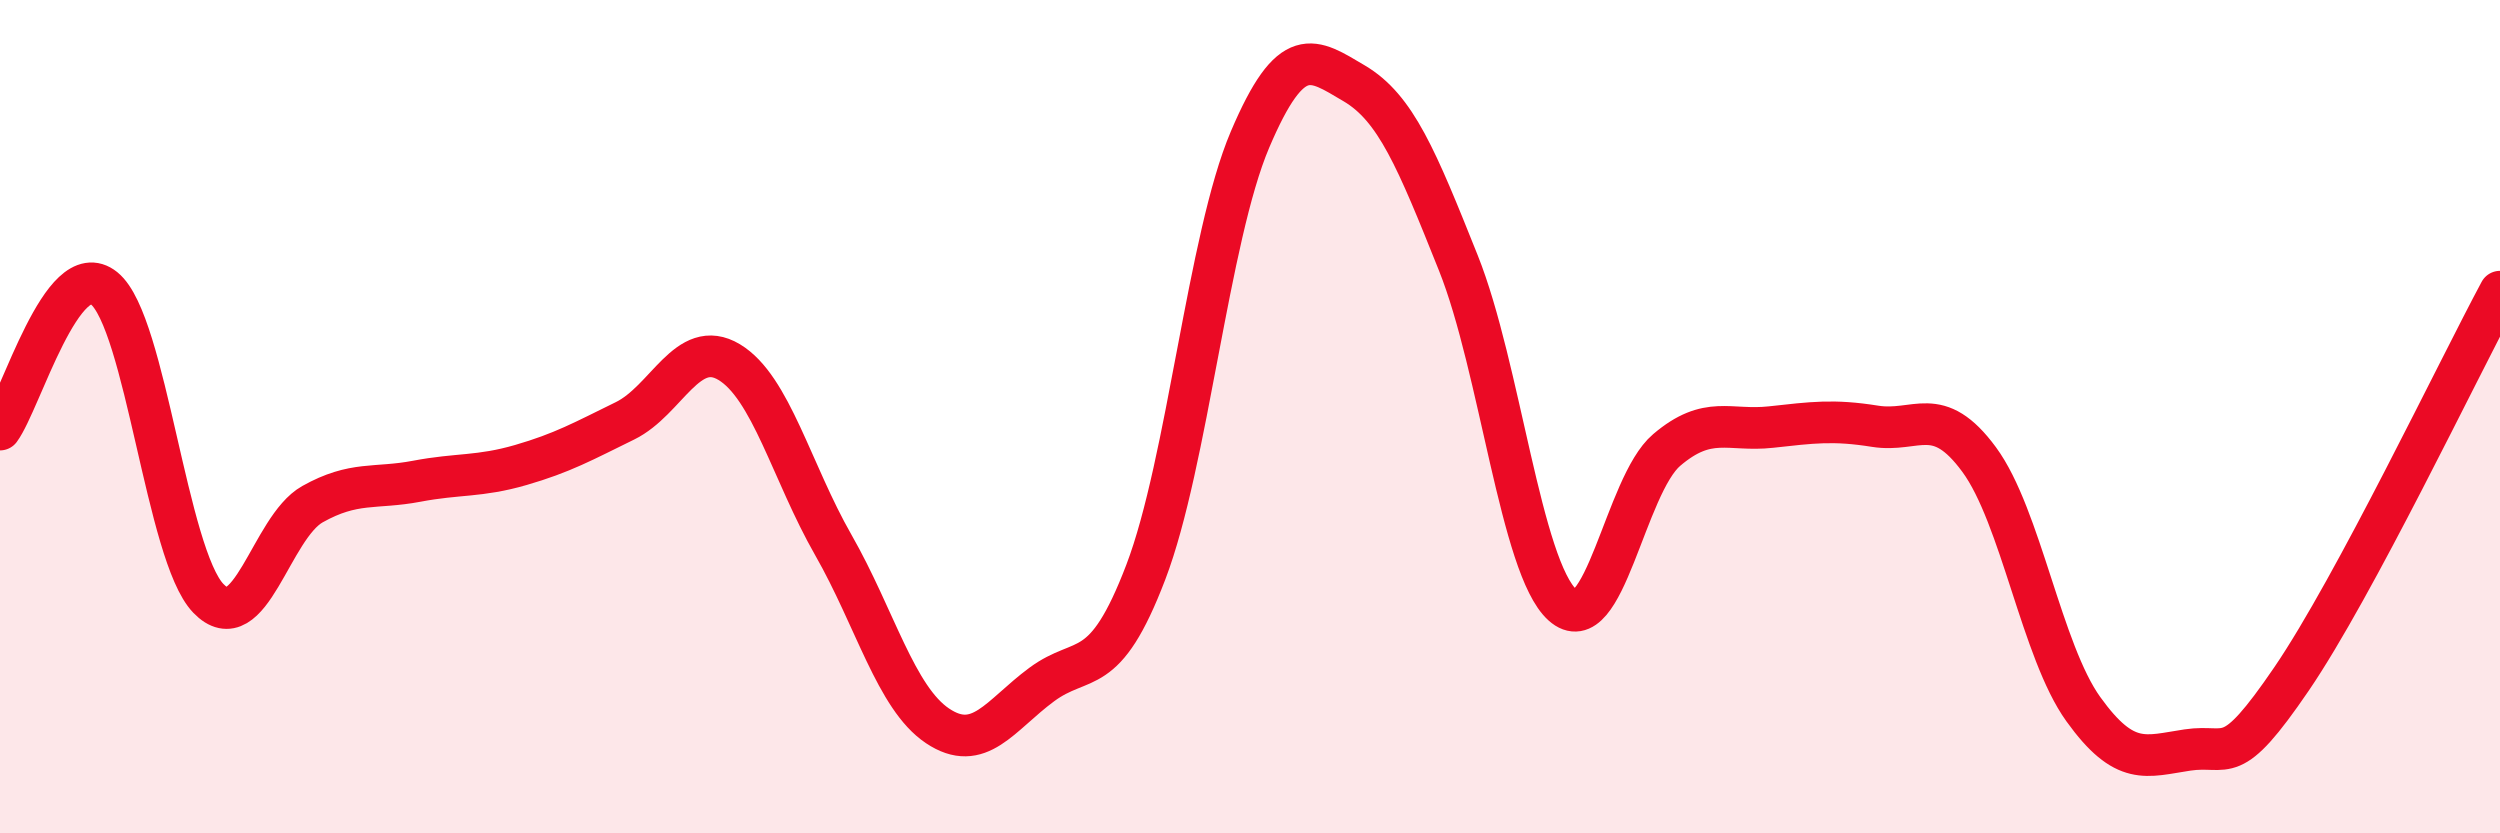
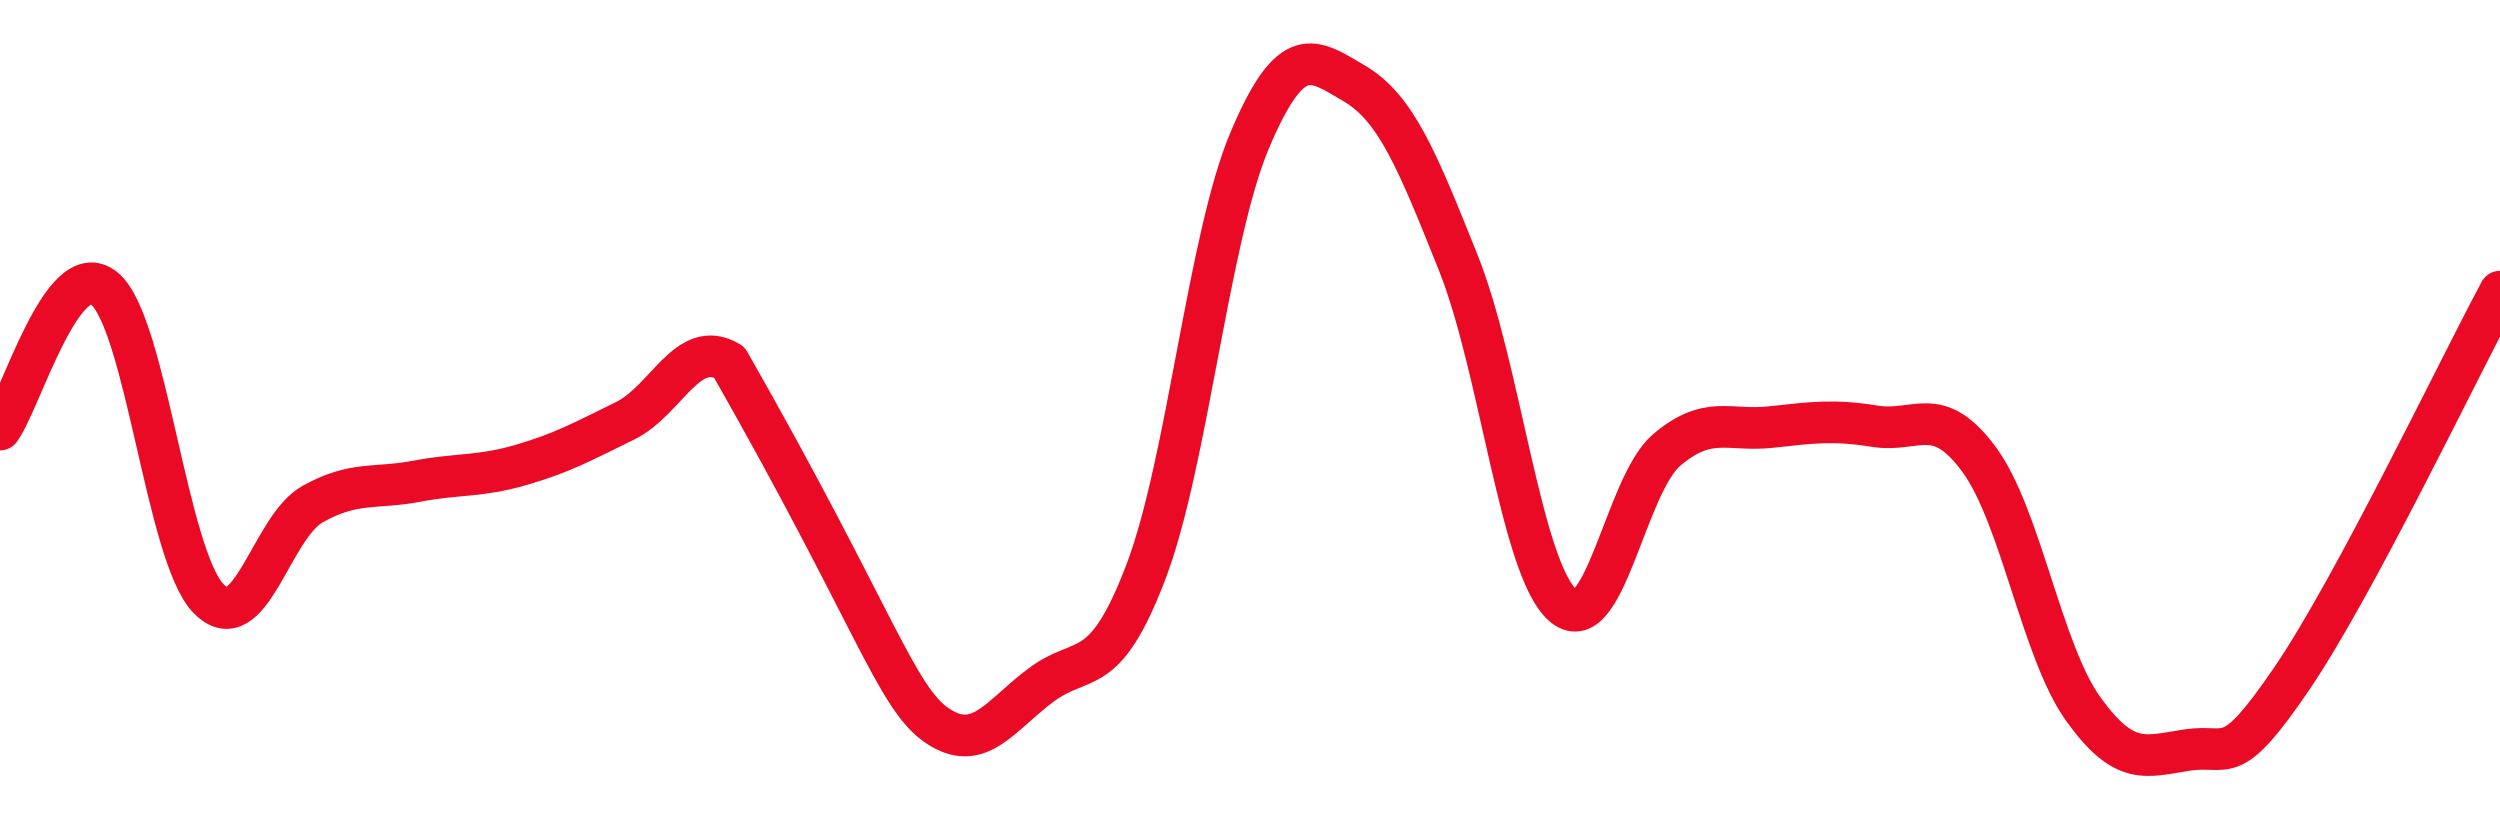
<svg xmlns="http://www.w3.org/2000/svg" width="60" height="20" viewBox="0 0 60 20">
-   <path d="M 0,10.31 C 0.5,9.63 1.5,6.11 2.5,6.92 C 3.5,7.73 4,13.32 5,14.36 C 6,15.4 6.5,12.66 7.5,12.1 C 8.5,11.54 9,11.74 10,11.55 C 11,11.36 11.5,11.45 12.5,11.16 C 13.5,10.87 14,10.59 15,10.1 C 16,9.61 16.5,8.09 17.5,8.69 C 18.5,9.29 19,11.33 20,13.08 C 21,14.83 21.5,16.75 22.5,17.42 C 23.5,18.09 24,17.17 25,16.43 C 26,15.69 26.5,16.35 27.5,13.73 C 28.5,11.11 29,5.7 30,3.35 C 31,1 31.5,1.41 32.5,2 C 33.5,2.59 34,3.81 35,6.31 C 36,8.81 36.5,13.62 37.5,14.52 C 38.5,15.42 39,11.65 40,10.8 C 41,9.95 41.5,10.36 42.5,10.25 C 43.5,10.14 44,10.07 45,10.23 C 46,10.39 46.5,9.67 47.5,11.03 C 48.5,12.39 49,15.63 50,17.02 C 51,18.41 51.5,18.15 52.5,18 C 53.5,17.85 53.5,18.49 55,16.29 C 56.5,14.09 59,8.86 60,7L60 20L0 20Z" fill="#EB0A25" opacity="0.1" stroke-linecap="round" stroke-linejoin="round" />
-   <path d="M 0,10.31 C 0.5,9.63 1.5,6.11 2.5,6.92 C 3.5,7.73 4,13.32 5,14.36 C 6,15.4 6.5,12.66 7.5,12.1 C 8.5,11.54 9,11.74 10,11.55 C 11,11.36 11.5,11.45 12.5,11.16 C 13.5,10.87 14,10.59 15,10.1 C 16,9.61 16.5,8.09 17.5,8.69 C 18.5,9.29 19,11.33 20,13.08 C 21,14.83 21.5,16.75 22.5,17.42 C 23.5,18.09 24,17.17 25,16.43 C 26,15.69 26.5,16.35 27.5,13.73 C 28.5,11.11 29,5.7 30,3.35 C 31,1 31.5,1.41 32.5,2 C 33.5,2.59 34,3.81 35,6.31 C 36,8.81 36.5,13.62 37.5,14.52 C 38.5,15.42 39,11.65 40,10.8 C 41,9.95 41.5,10.36 42.5,10.25 C 43.5,10.14 44,10.07 45,10.23 C 46,10.39 46.5,9.67 47.5,11.03 C 48.5,12.39 49,15.63 50,17.02 C 51,18.41 51.5,18.15 52.5,18 C 53.5,17.85 53.5,18.49 55,16.29 C 56.5,14.09 59,8.86 60,7" stroke="#EB0A25" stroke-width="1" fill="none" stroke-linecap="round" stroke-linejoin="round" />
+   <path d="M 0,10.31 C 0.5,9.63 1.5,6.11 2.5,6.92 C 3.5,7.73 4,13.32 5,14.36 C 6,15.4 6.5,12.66 7.5,12.1 C 8.5,11.54 9,11.74 10,11.55 C 11,11.36 11.5,11.45 12.5,11.16 C 13.5,10.87 14,10.59 15,10.1 C 16,9.61 16.5,8.09 17.5,8.69 C 21,14.83 21.5,16.75 22.5,17.42 C 23.5,18.09 24,17.17 25,16.43 C 26,15.69 26.5,16.35 27.5,13.73 C 28.5,11.11 29,5.7 30,3.35 C 31,1 31.5,1.41 32.5,2 C 33.5,2.59 34,3.81 35,6.31 C 36,8.81 36.5,13.62 37.5,14.52 C 38.5,15.42 39,11.65 40,10.8 C 41,9.95 41.5,10.36 42.5,10.25 C 43.5,10.14 44,10.07 45,10.23 C 46,10.39 46.5,9.67 47.5,11.03 C 48.5,12.39 49,15.63 50,17.02 C 51,18.41 51.5,18.15 52.5,18 C 53.5,17.85 53.5,18.49 55,16.29 C 56.5,14.09 59,8.86 60,7" stroke="#EB0A25" stroke-width="1" fill="none" stroke-linecap="round" stroke-linejoin="round" />
</svg>